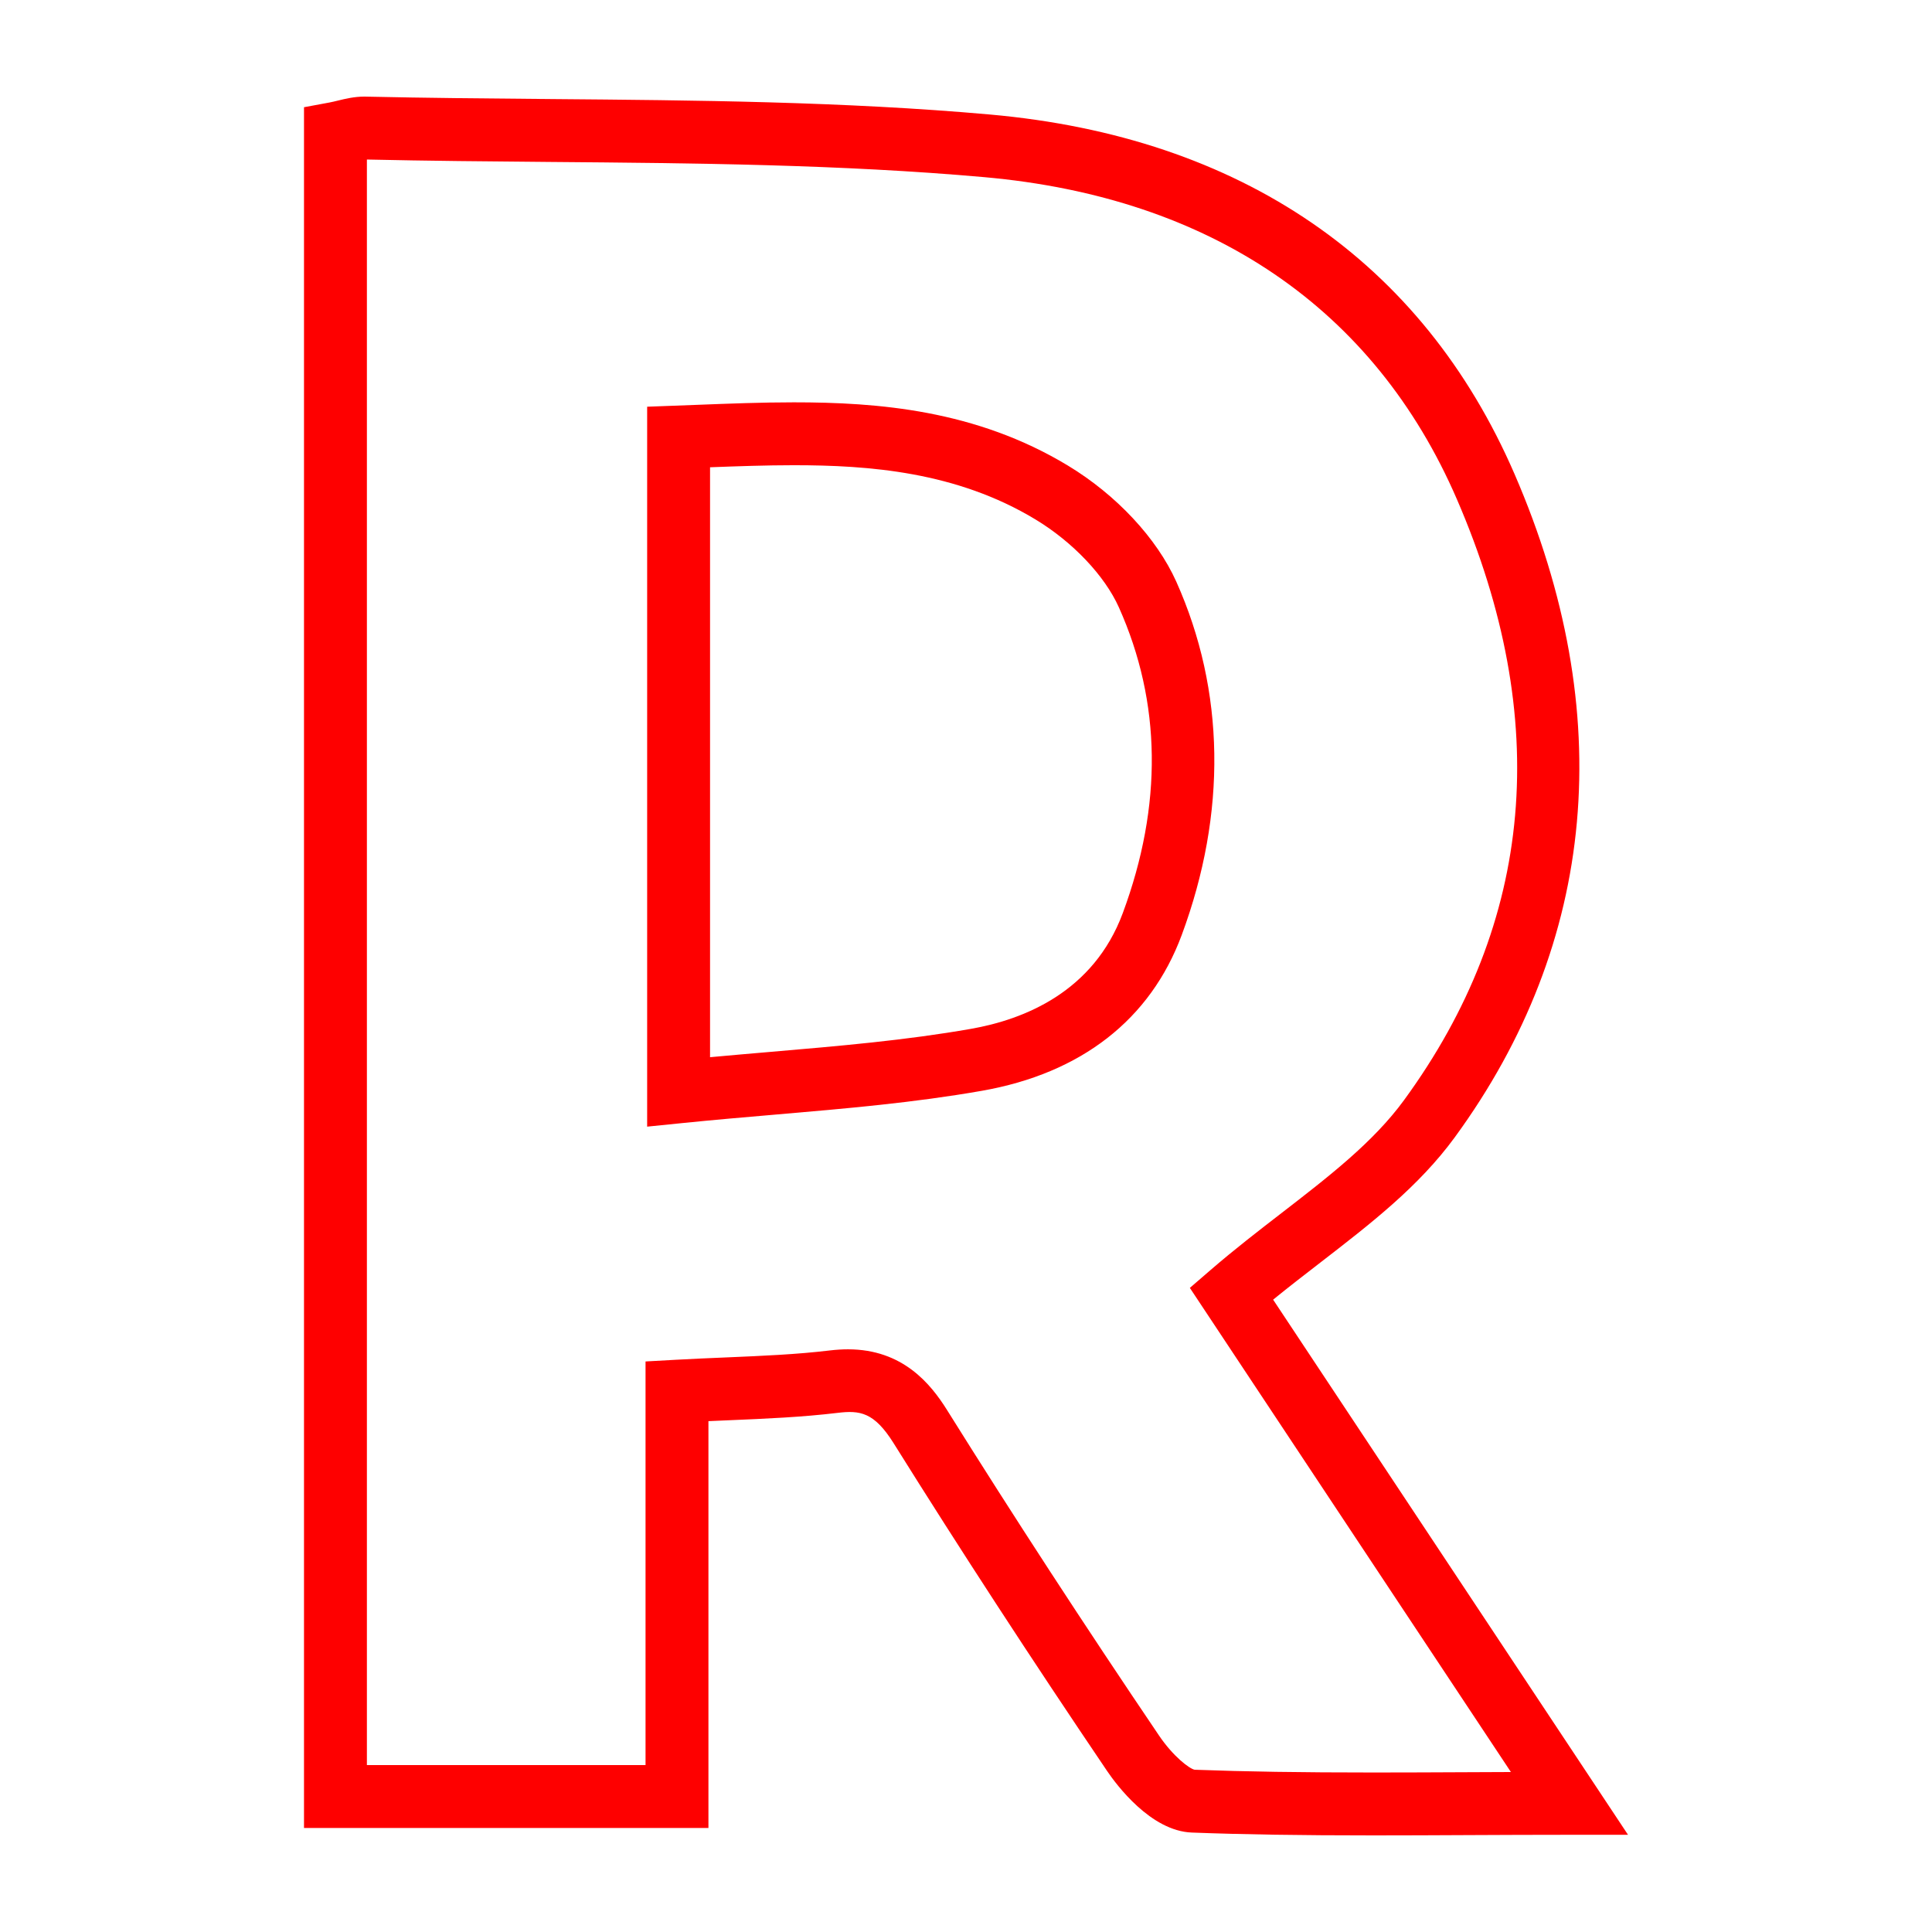
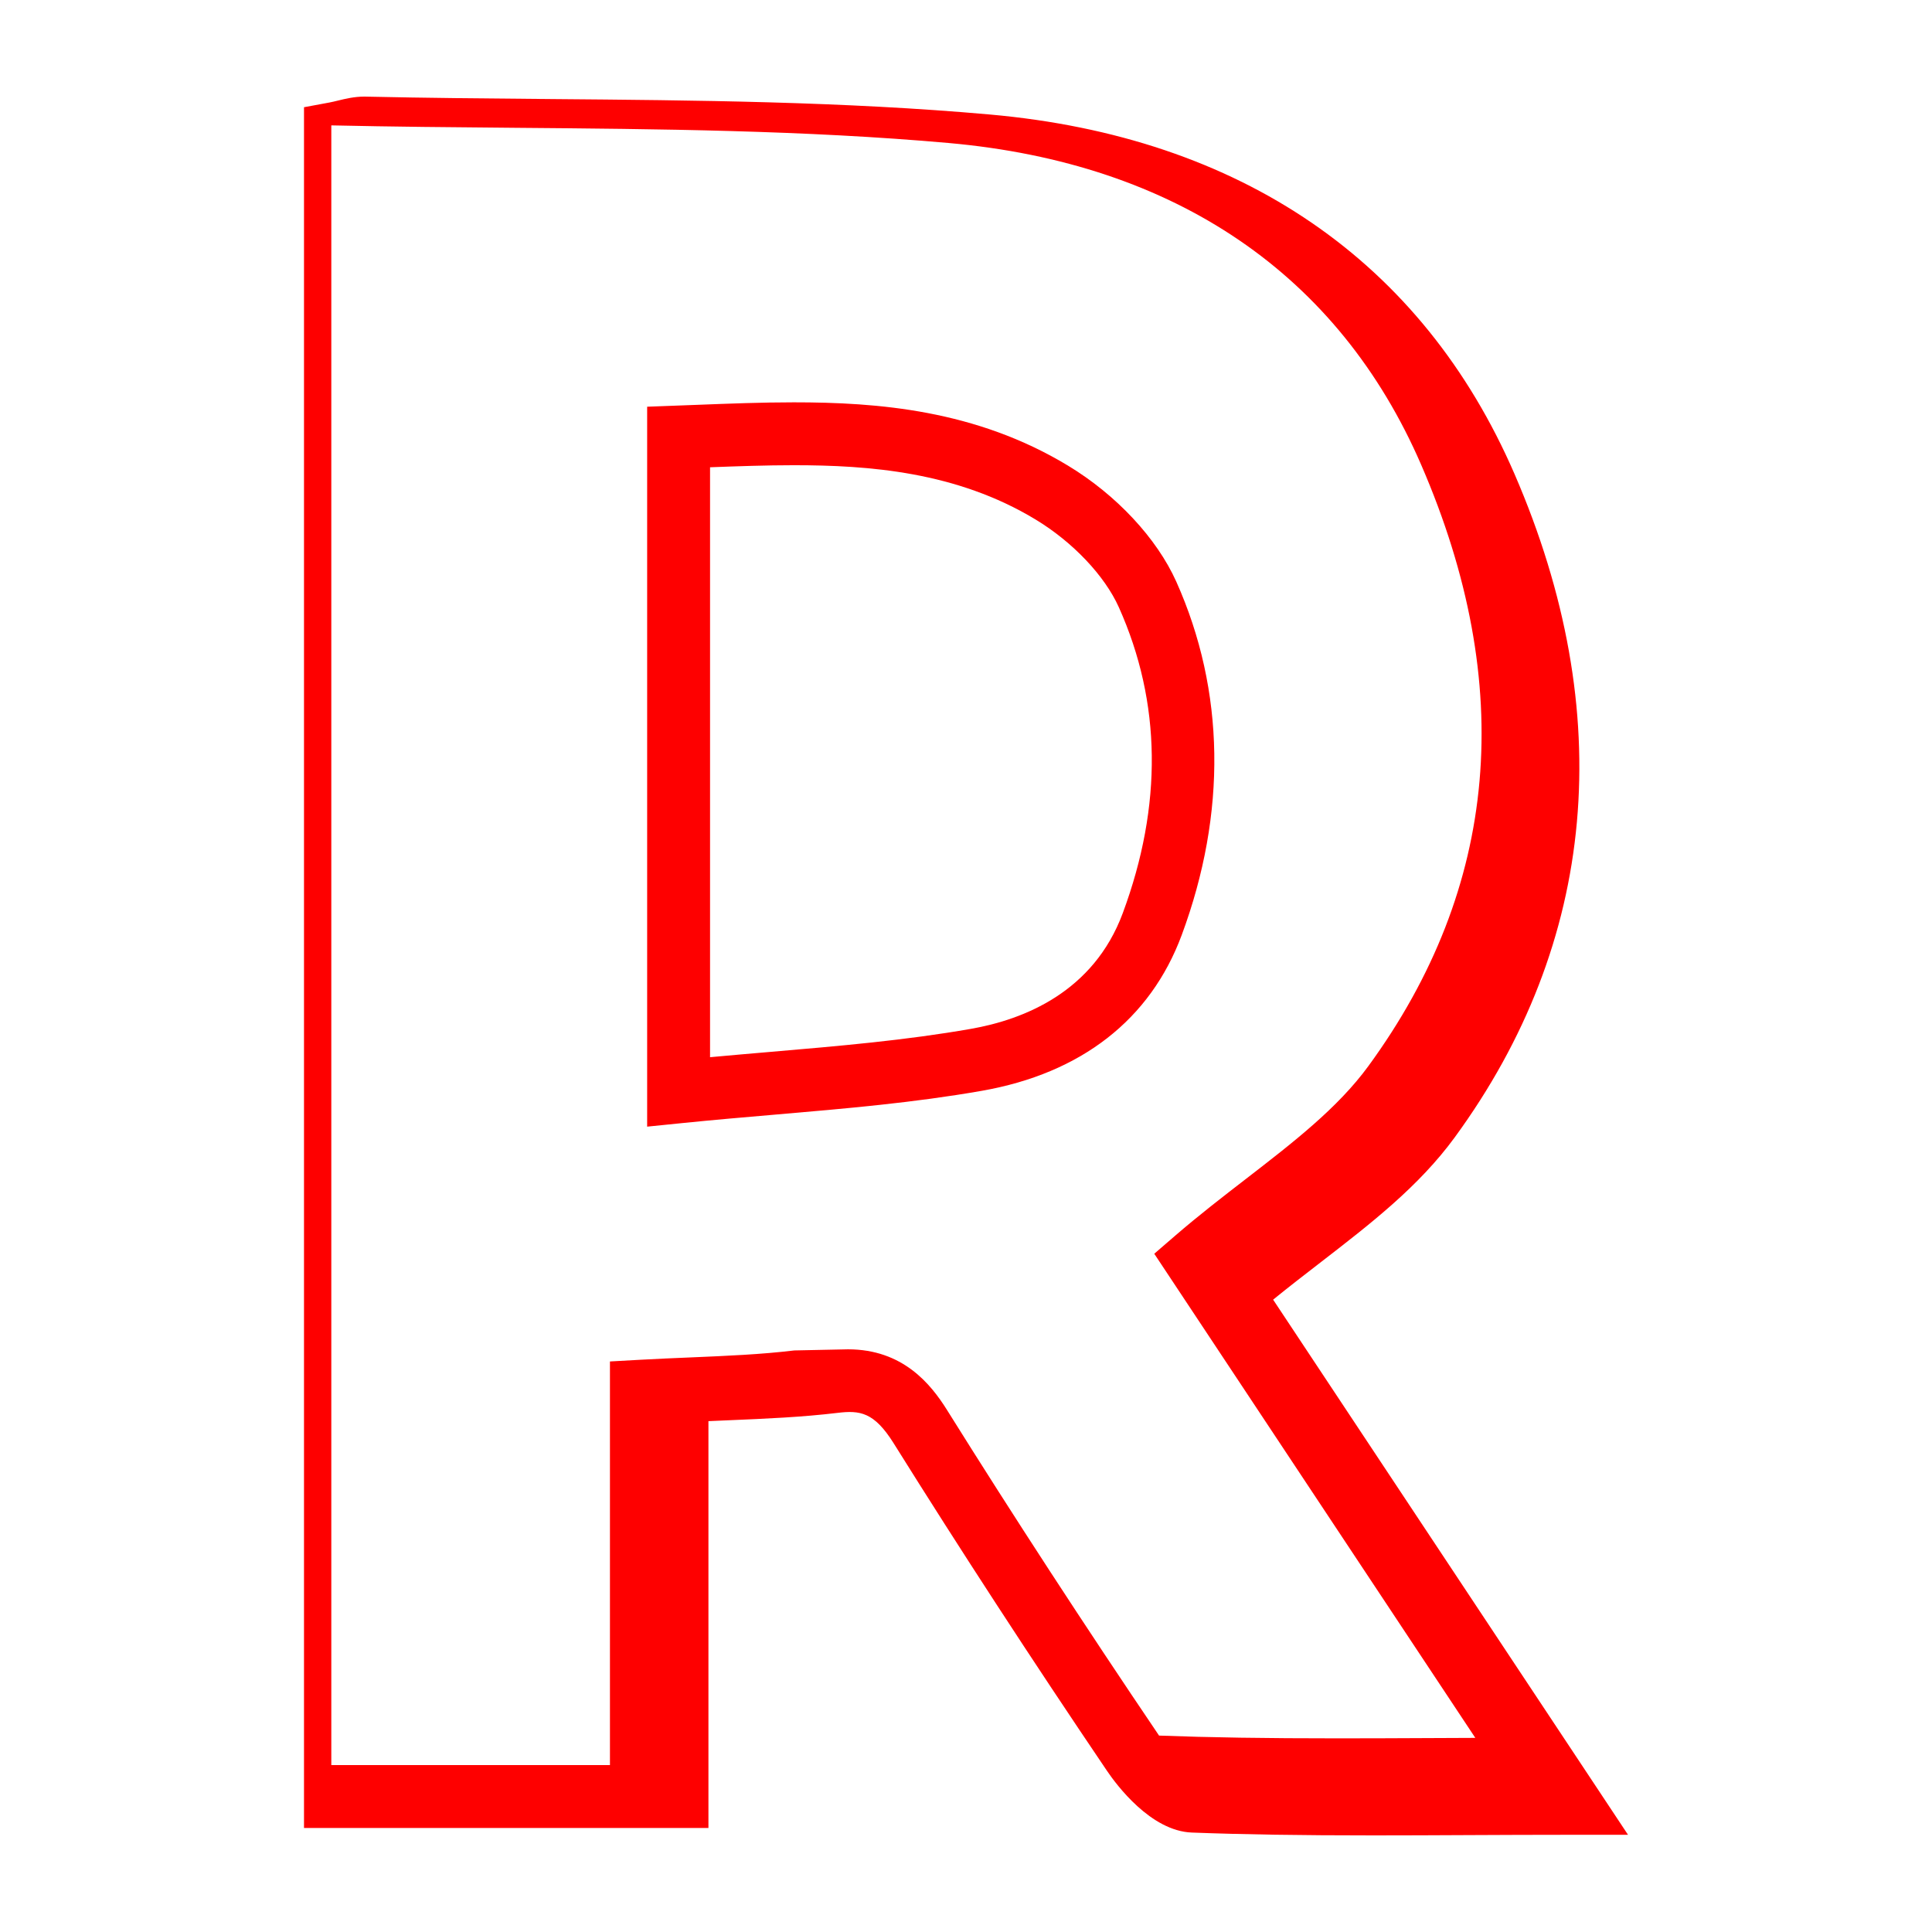
<svg xmlns="http://www.w3.org/2000/svg" version="1.1" id="Layer_1" x="0px" y="0px" width="200px" height="200px" viewBox="0 0 200 200" enable-background="new 0 0 200 200" xml:space="preserve">
-   <rect x="-207.667" width="200" height="200" />
-   <rect x="232" y="-169.5" fill="#00AAB9" width="200" height="200" />
  <g>
    <g>
-       <path fill="#FE0000" d="M142.192,190c-7.63,0-13.433-0.091-18.816-0.295c-4.247-0.159-7.797-4.932-8.783-6.392    c-7.77-11.485-15.198-22.894-22.08-33.904c-2.028-3.238-3.491-3.429-5.828-3.147c-3.675,0.441-7.331,0.596-11.201,0.761    c-0.708,0.03-1.422,0.059-2.147,0.093v42.115H31.47V11.1l2.66-0.494c0.284-0.053,0.564-0.123,0.841-0.191    C35.772,10.22,36.679,10,37.724,10c6.534,0.146,12.918,0.199,19.304,0.254c14.902,0.125,30.312,0.254,45.428,1.598    c26.001,2.31,44.79,15.184,54.333,37.232c10.703,24.723,8.56,48.465-6.197,68.656c-3.713,5.082-8.679,8.919-13.937,12.979    c-1.604,1.238-3.245,2.505-4.862,3.821l36.738,55.397h-6.066c-3.609,0-7.119,0.017-10.553,0.032    C148.61,189.985,145.378,190,142.192,190z M87.785,139.681c5.665,0,8.562,3.582,10.247,6.276    c6.841,10.947,14.228,22.288,21.953,33.711c1.467,2.166,3.152,3.436,3.684,3.535c5.252,0.197,10.981,0.286,18.524,0.286    c3.177,0,6.399-0.015,9.69-0.03c1.494-0.006,3.001-0.013,4.525-0.019l-33.235-50.118l2.172-1.874    c2.439-2.107,4.926-4.025,7.329-5.881c4.881-3.77,9.493-7.331,12.661-11.667c13.509-18.486,15.351-39.421,5.477-62.23    c-8.535-19.721-25.456-31.247-48.933-33.332c-14.855-1.32-30.132-1.45-44.906-1.573c-6.335-0.055-12.668-0.108-18.992-0.25V182.72    h28.845v-41.782l3.073-0.172c1.829-0.102,3.592-0.176,5.309-0.248c3.741-0.159,7.276-0.309,10.701-0.721    C86.566,139.719,87.191,139.681,87.785,139.681z M66.993,116.63V42.103l5.203-0.195c3.272-0.127,6.655-0.259,9.976-0.259    c8.679,0,18.837,0.778,28.383,6.551c5.006,3.027,9.198,7.518,11.214,12.013c5.053,11.292,5.248,23.941,0.562,36.581    c-3.245,8.745-10.402,14.321-20.7,16.127c-7.022,1.231-13.999,1.829-21.383,2.463c-3.173,0.271-6.392,0.549-9.669,0.882    L66.993,116.63z M73.504,48.372v61.069c2.083-0.193,4.146-0.369,6.187-0.545c7.238-0.619,14.075-1.206,20.817-2.389    c5.502-0.964,12.695-3.826,15.72-11.977c4.139-11.165,4.004-21.815-0.401-31.656c-1.471-3.283-4.781-6.772-8.641-9.105    c-8.177-4.942-17.233-5.61-25.013-5.61C79.326,48.16,76.382,48.262,73.504,48.372z" />
+       <path fill="#FE0000" d="M142.192,190c-7.63,0-13.433-0.091-18.816-0.295c-4.247-0.159-7.797-4.932-8.783-6.392    c-7.77-11.485-15.198-22.894-22.08-33.904c-2.028-3.238-3.491-3.429-5.828-3.147c-3.675,0.441-7.331,0.596-11.201,0.761    c-0.708,0.03-1.422,0.059-2.147,0.093v42.115H31.47V11.1l2.66-0.494c0.284-0.053,0.564-0.123,0.841-0.191    C35.772,10.22,36.679,10,37.724,10c6.534,0.146,12.918,0.199,19.304,0.254c14.902,0.125,30.312,0.254,45.428,1.598    c26.001,2.31,44.79,15.184,54.333,37.232c10.703,24.723,8.56,48.465-6.197,68.656c-3.713,5.082-8.679,8.919-13.937,12.979    c-1.604,1.238-3.245,2.505-4.862,3.821l36.738,55.397h-6.066c-3.609,0-7.119,0.017-10.553,0.032    C148.61,189.985,145.378,190,142.192,190z M87.785,139.681c5.665,0,8.562,3.582,10.247,6.276    c6.841,10.947,14.228,22.288,21.953,33.711c5.252,0.197,10.981,0.286,18.524,0.286    c3.177,0,6.399-0.015,9.69-0.03c1.494-0.006,3.001-0.013,4.525-0.019l-33.235-50.118l2.172-1.874    c2.439-2.107,4.926-4.025,7.329-5.881c4.881-3.77,9.493-7.331,12.661-11.667c13.509-18.486,15.351-39.421,5.477-62.23    c-8.535-19.721-25.456-31.247-48.933-33.332c-14.855-1.32-30.132-1.45-44.906-1.573c-6.335-0.055-12.668-0.108-18.992-0.25V182.72    h28.845v-41.782l3.073-0.172c1.829-0.102,3.592-0.176,5.309-0.248c3.741-0.159,7.276-0.309,10.701-0.721    C86.566,139.719,87.191,139.681,87.785,139.681z M66.993,116.63V42.103l5.203-0.195c3.272-0.127,6.655-0.259,9.976-0.259    c8.679,0,18.837,0.778,28.383,6.551c5.006,3.027,9.198,7.518,11.214,12.013c5.053,11.292,5.248,23.941,0.562,36.581    c-3.245,8.745-10.402,14.321-20.7,16.127c-7.022,1.231-13.999,1.829-21.383,2.463c-3.173,0.271-6.392,0.549-9.669,0.882    L66.993,116.63z M73.504,48.372v61.069c2.083-0.193,4.146-0.369,6.187-0.545c7.238-0.619,14.075-1.206,20.817-2.389    c5.502-0.964,12.695-3.826,15.72-11.977c4.139-11.165,4.004-21.815-0.401-31.656c-1.471-3.283-4.781-6.772-8.641-9.105    c-8.177-4.942-17.233-5.61-25.013-5.61C79.326,48.16,76.382,48.262,73.504,48.372z" />
    </g>
  </g>
</svg>